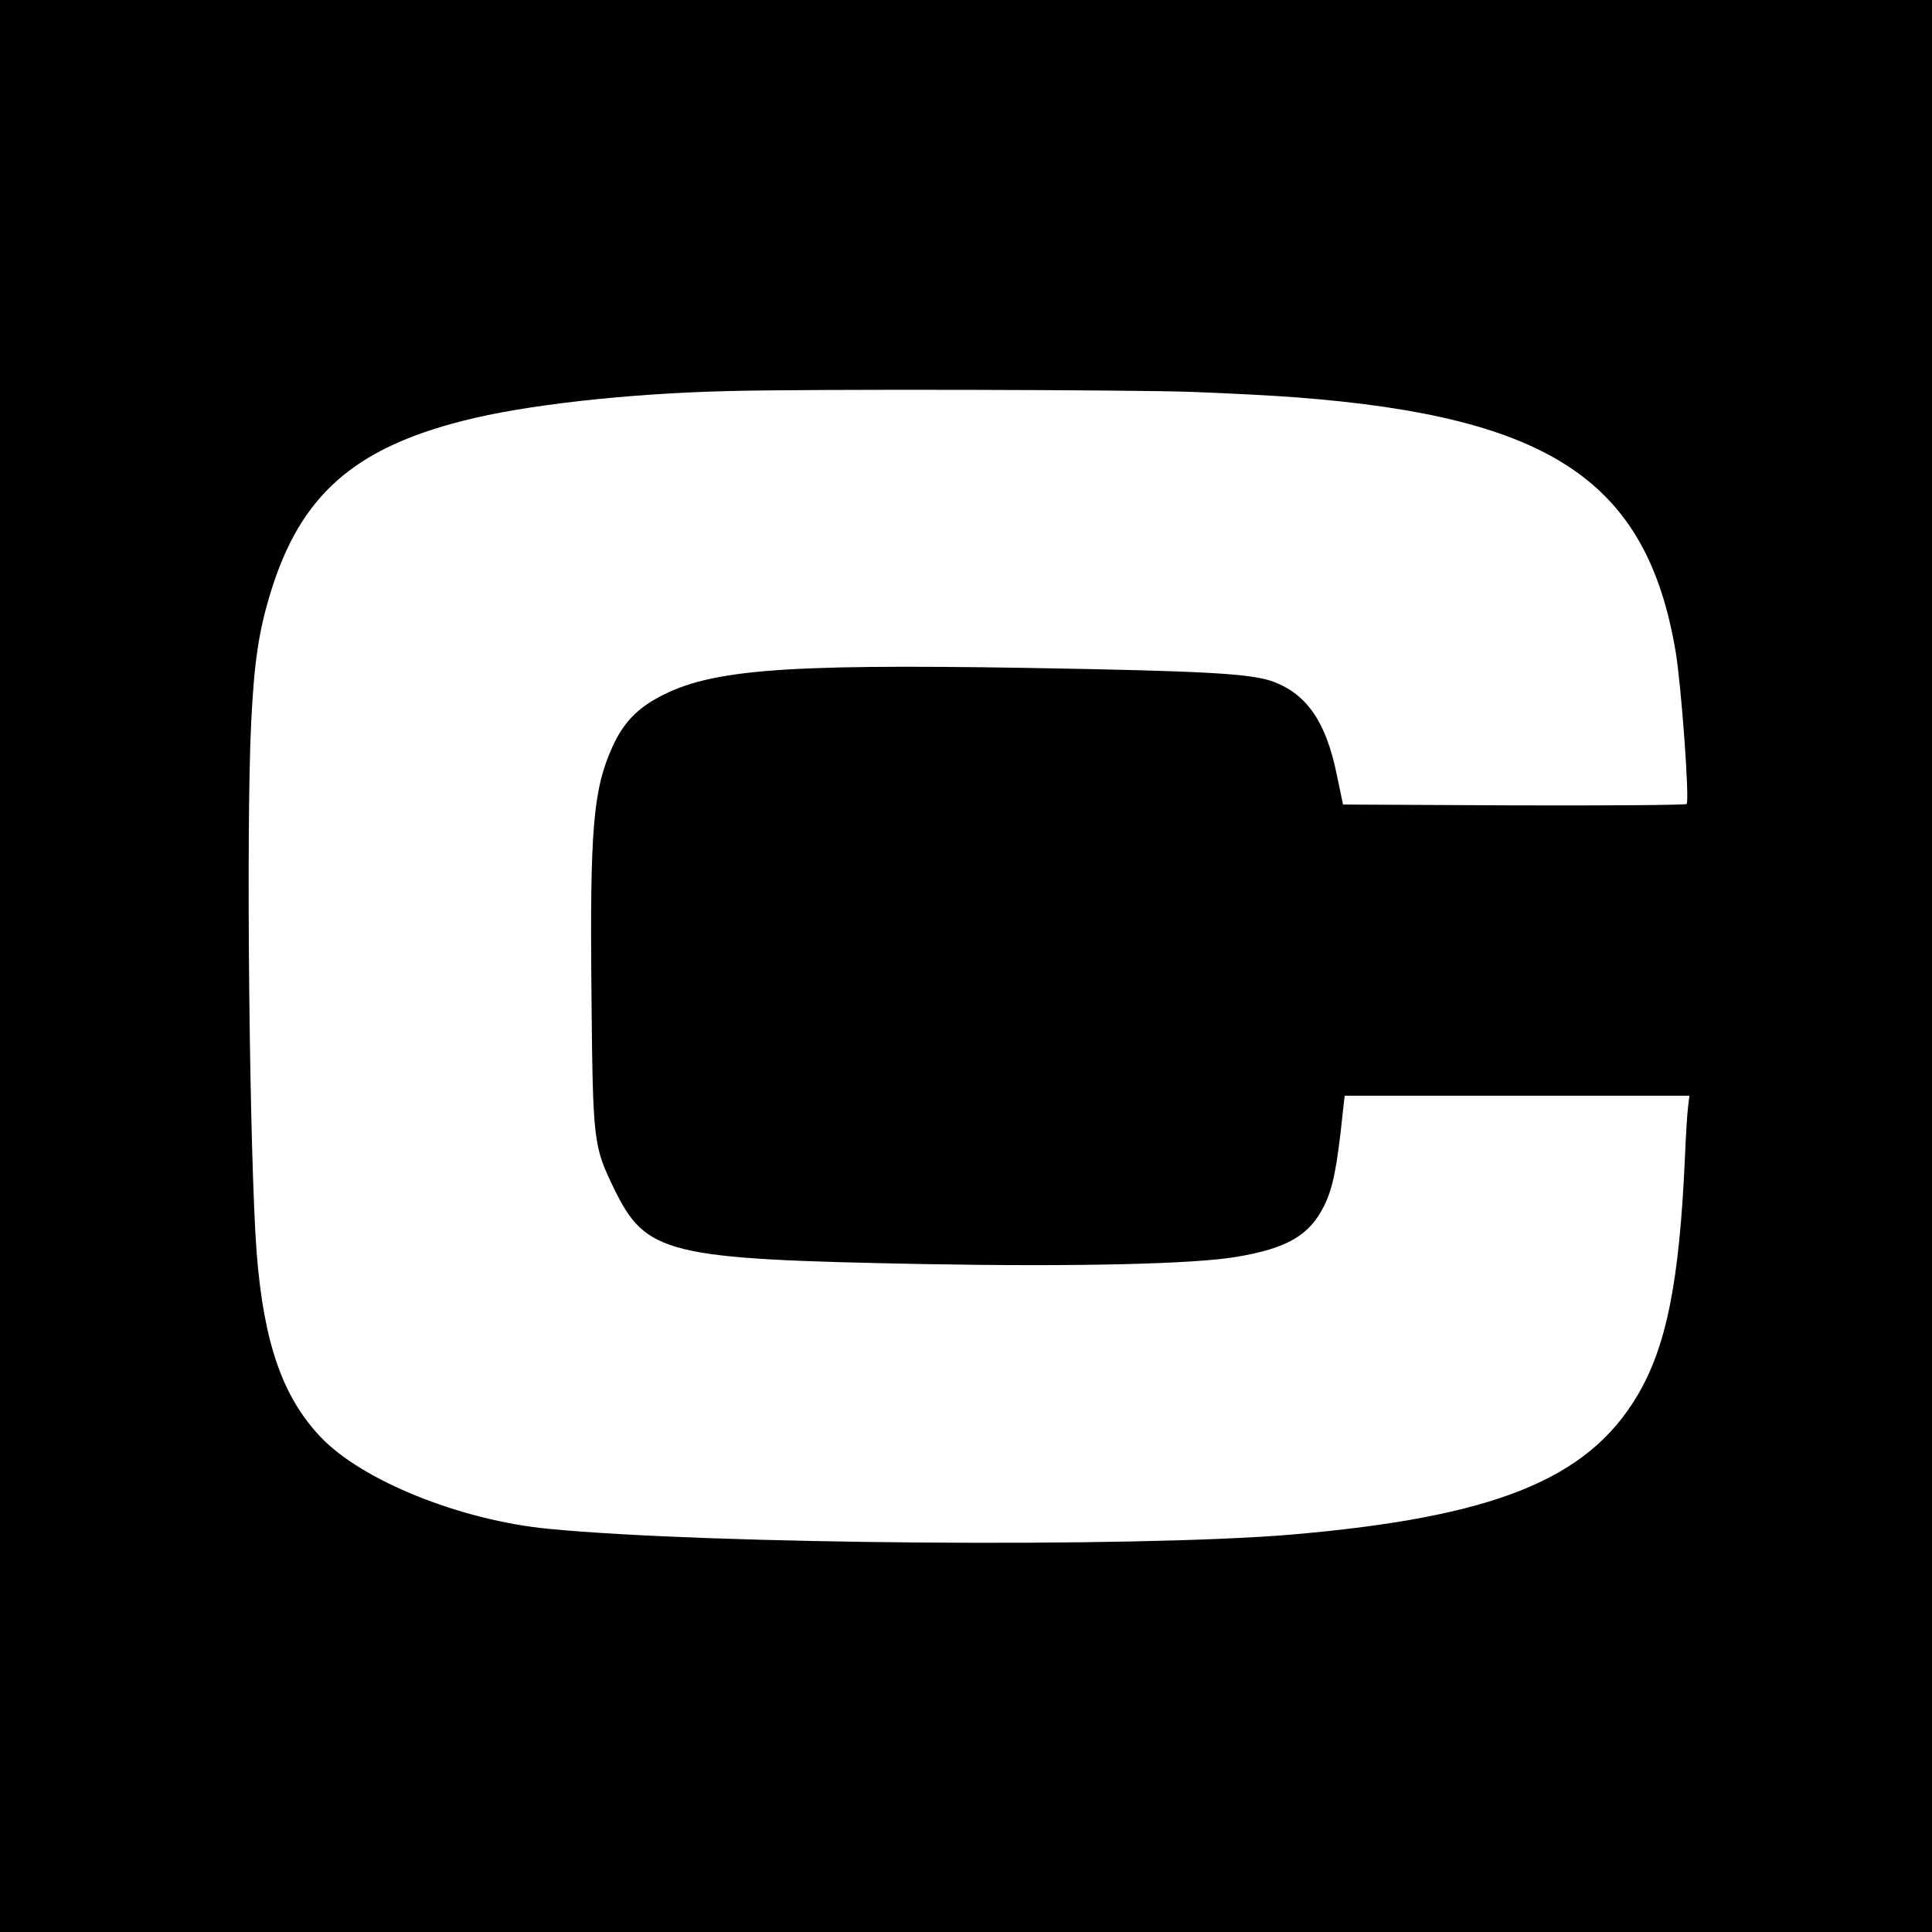
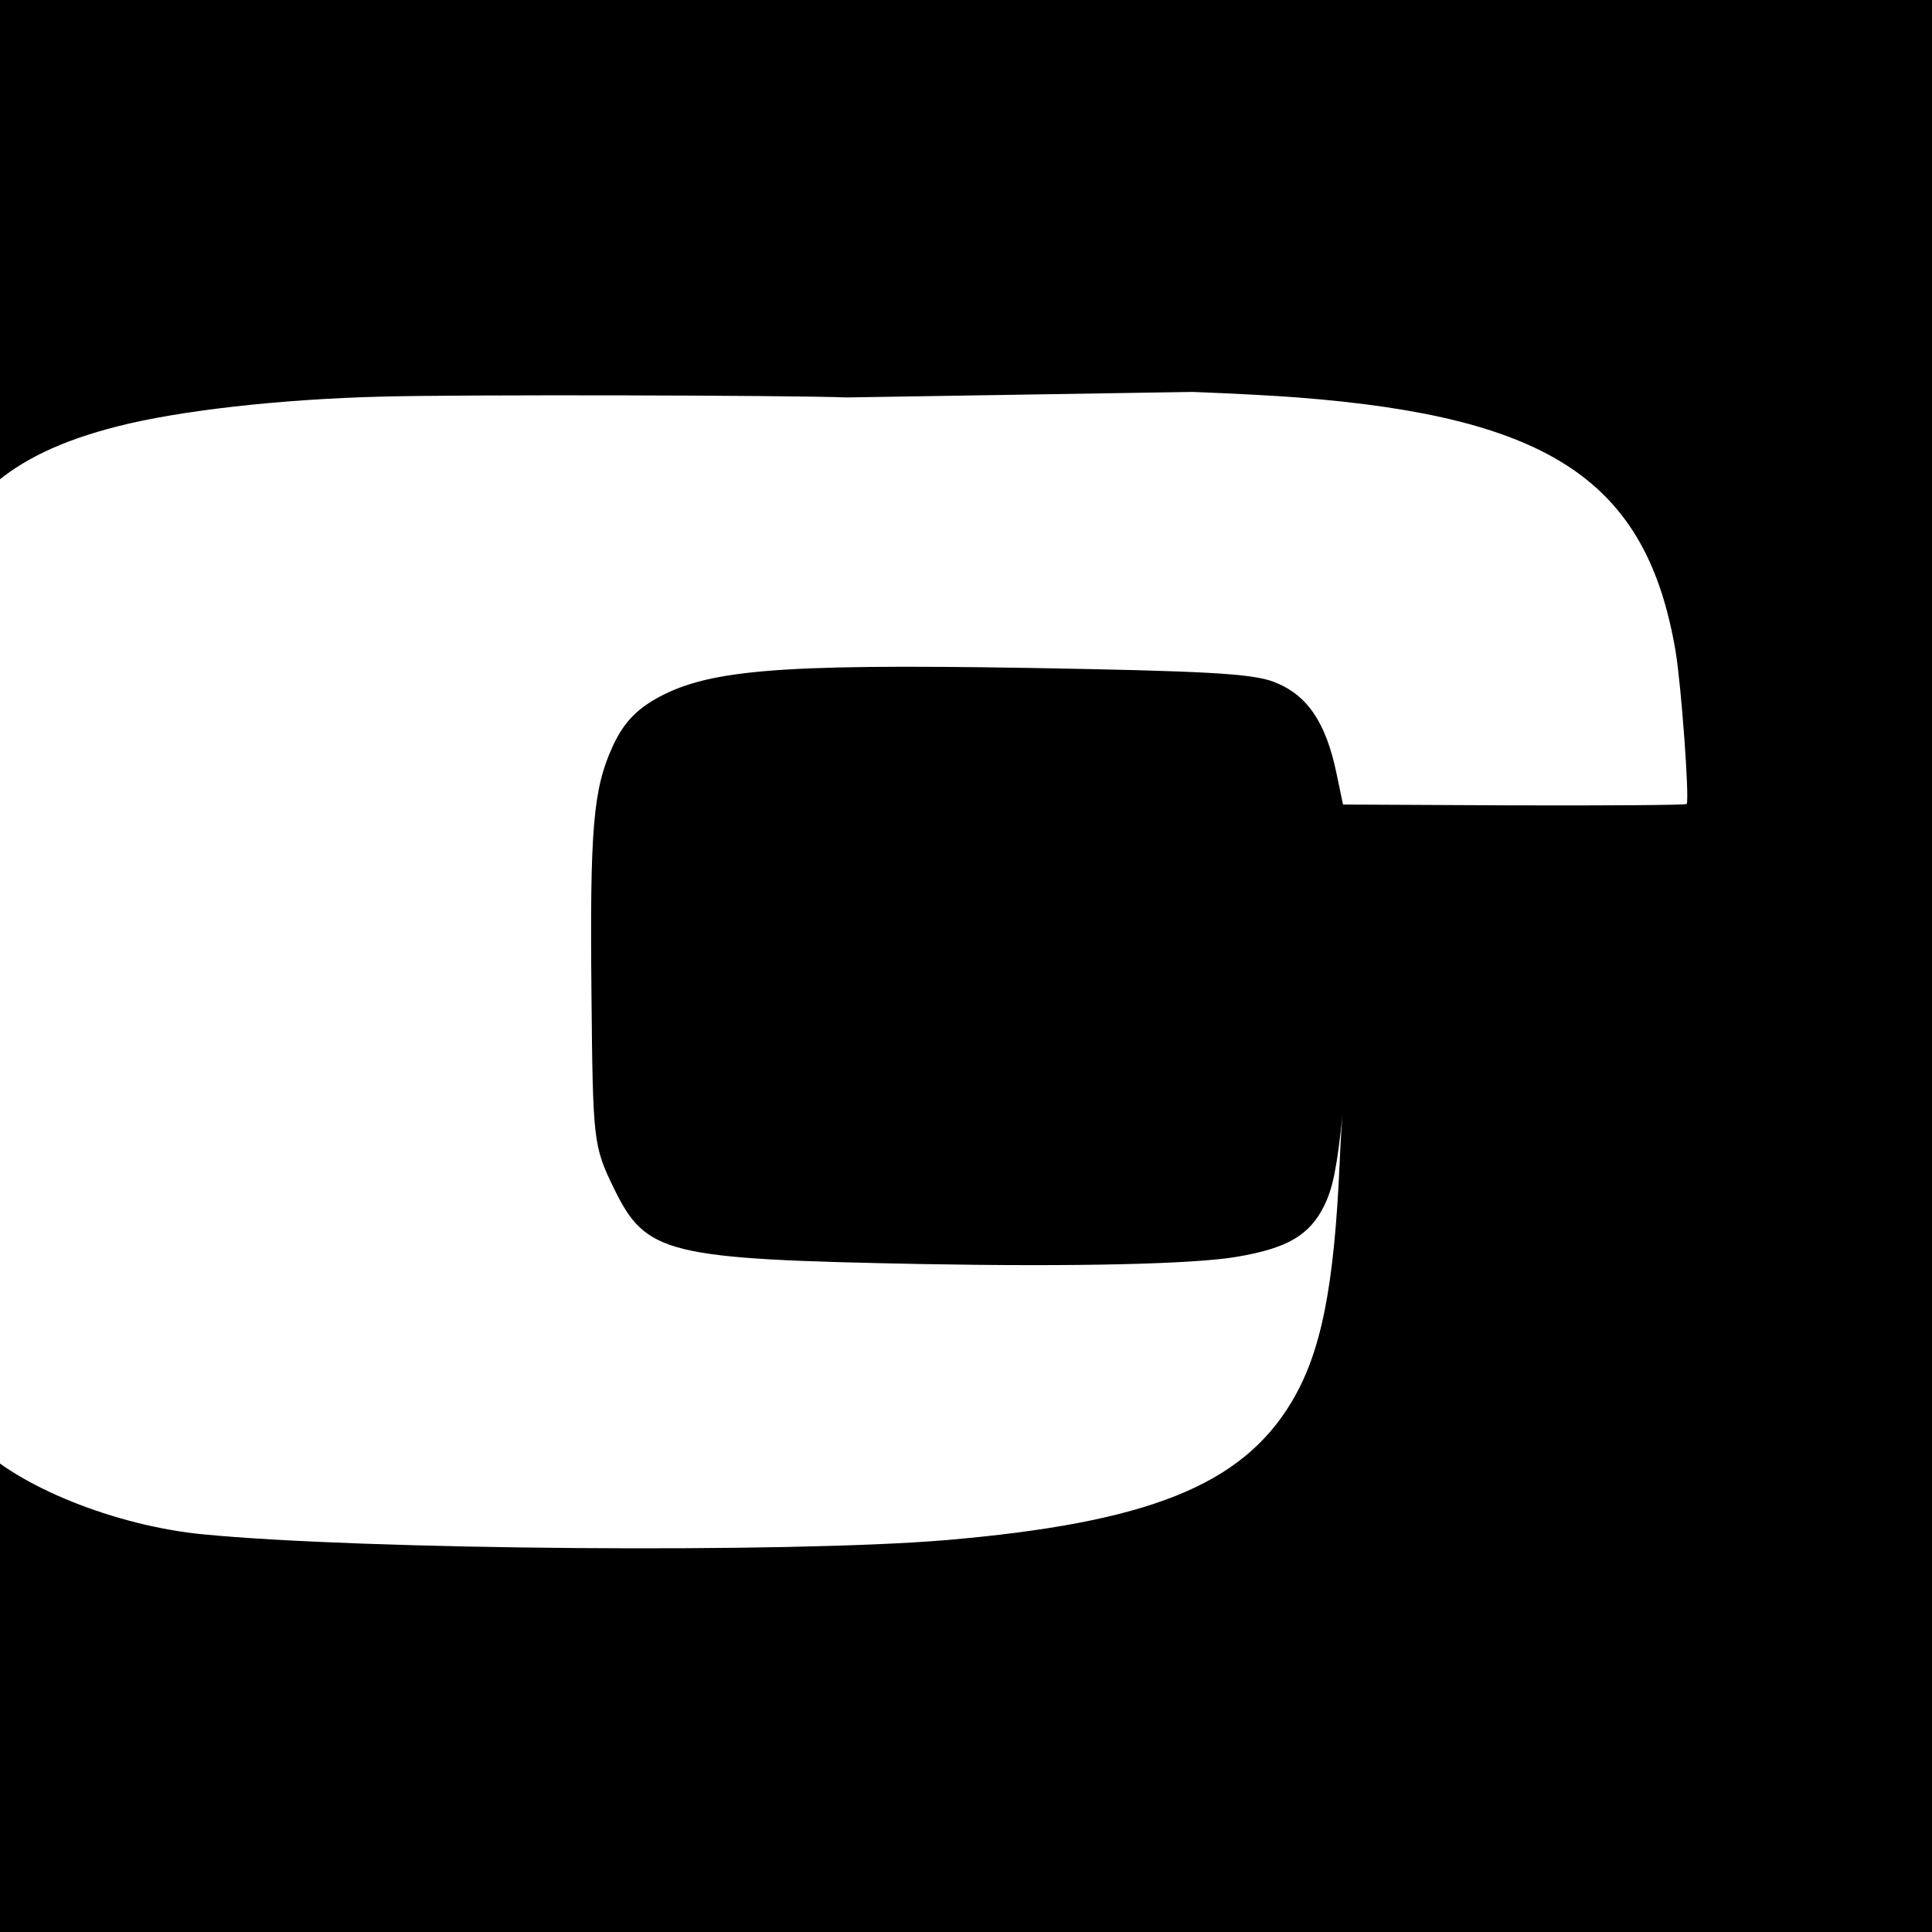
<svg xmlns="http://www.w3.org/2000/svg" version="1.0" width="700pt" height="700pt" viewBox="0 0 700 700" preserveAspectRatio="xMidYMid meet">
  <g transform="translate(0,700) scale(0.1,-0.1)" fill="#000000" stroke="none">
-     <path d="M0 3500 l0 -3500 3500 0 3500 0 0 3500 0 3500 -3500 0 -3500 0 0 -3500z m4320 2080 c135 -5 306 -14 380 -20 920 -71 1267 -305 1371 -920 21 -126 51 -540 40 -553 -4 -4 -286 -6 -626 -5 l-619 3 -23 110 c-39 190 -108 289 -229 335 -80 30 -254 39 -889 50 -919 15 -1169 -7 -1356 -116 -71 -42 -114 -91 -150 -170 -70 -154 -82 -297 -76 -896 5 -536 7 -550 81 -703 117 -240 189 -257 1123 -275 558 -10 977 0 1132 26 185 31 265 78 318 184 32 64 47 137 68 338 l7 62 625 0 624 0 -5 -42 c-3 -24 -8 -104 -11 -178 -20 -454 -67 -690 -174 -869 -181 -303 -520 -438 -1251 -501 -567 -48 -2114 -36 -2695 21 -317 31 -672 174 -822 331 -139 146 -207 341 -233 668 -26 341 -39 1536 -20 1920 11 222 27 332 71 475 107 348 299 519 695 620 221 57 591 99 959 108 289 8 1473 5 1685 -3z" />
+     <path d="M0 3500 l0 -3500 3500 0 3500 0 0 3500 0 3500 -3500 0 -3500 0 0 -3500z m4320 2080 c135 -5 306 -14 380 -20 920 -71 1267 -305 1371 -920 21 -126 51 -540 40 -553 -4 -4 -286 -6 -626 -5 l-619 3 -23 110 c-39 190 -108 289 -229 335 -80 30 -254 39 -889 50 -919 15 -1169 -7 -1356 -116 -71 -42 -114 -91 -150 -170 -70 -154 -82 -297 -76 -896 5 -536 7 -550 81 -703 117 -240 189 -257 1123 -275 558 -10 977 0 1132 26 185 31 265 78 318 184 32 64 47 137 68 338 c-3 -24 -8 -104 -11 -178 -20 -454 -67 -690 -174 -869 -181 -303 -520 -438 -1251 -501 -567 -48 -2114 -36 -2695 21 -317 31 -672 174 -822 331 -139 146 -207 341 -233 668 -26 341 -39 1536 -20 1920 11 222 27 332 71 475 107 348 299 519 695 620 221 57 591 99 959 108 289 8 1473 5 1685 -3z" />
  </g>
</svg>